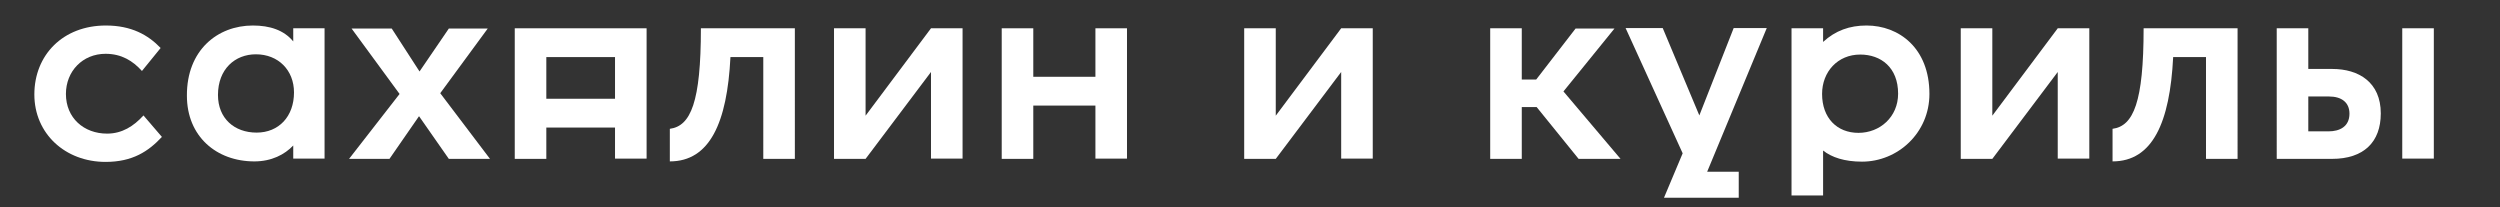
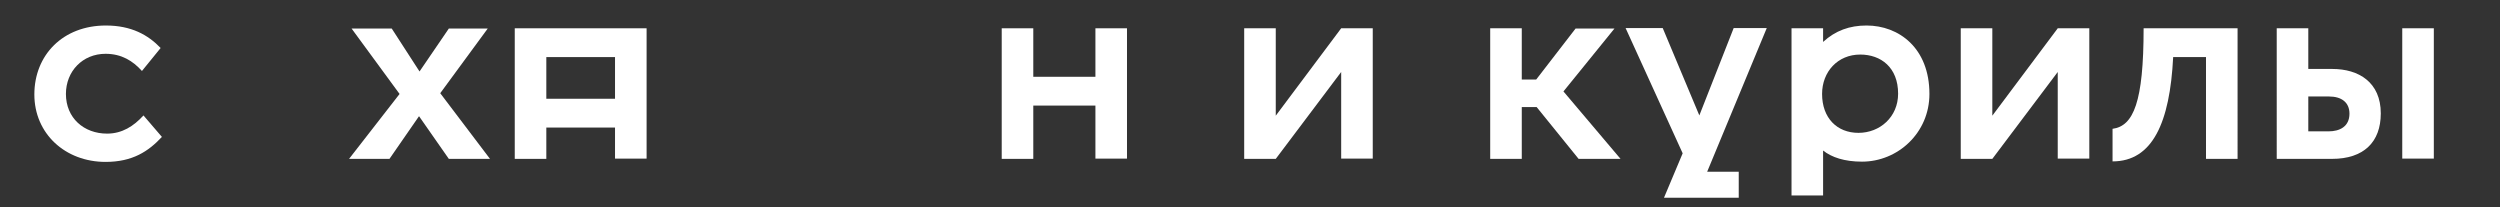
<svg xmlns="http://www.w3.org/2000/svg" version="1.1" id="Layer_1" x="0px" y="0px" viewBox="0 0 989.8 82" style="enable-background:new 0 0 989.8 82;" xml:space="preserve">
  <rect x="0" y="0" width="989.8" height="82" fill="#333333" stroke="none" />
  <style type="text/css"> .st0{fill:#FFFFFF;} </style>
  <g>
    <path class="st0" d="M41.8,64.1c-16,0-28.2-11.2-28.2-26.7c0-15.6,11.3-27.3,28.3-27.3c10.1,0,16.7,3.7,21.7,8.9l-7.4,9.1 c-3.6-4-8.1-6.8-14.4-6.8c-9.1,0-15.7,6.9-15.7,15.9c0,9.5,7.1,15.7,16.3,15.7c5.9,0,10.5-2.9,14.4-7.2l7.3,8.5 C58.8,59.9,52.5,64.1,41.8,64.1z" />
-     <path class="st0" d="M100.1,10.1c6.7,0,12.3,1.8,16,6.3v-5.2h12.4v51.6h-12.4v-5.2c-3.4,3.6-8.6,6.3-15.4,6.3 c-15,0-26.7-9.9-26.7-26C73.9,19.8,86.2,10.1,100.1,10.1z M101.6,52.5c8.8,0,14.8-6.4,14.8-15.9c0-8.8-6.2-15.1-15.1-15.1 c-8.2,0-15,5.8-15,16.1C86.3,46.9,92.8,52.5,101.6,52.5z" />
    <path class="st0" d="M194,62.9h-16.3l-11.8-16.9l-11.7,16.9h-16l20-25.7l-19-25.9h15.9l11,17l11.6-17h15.4l-18.8,25.6L194,62.9z" />
    <path class="st0" d="M203.8,62.9V11.2H256v51.6h-12.5V50.5h-27.2v12.4H203.8z M216.3,39.1h27.2V22.6h-27.2V39.1z" />
-     <path class="st0" d="M314.7,62.9h-12.5V22.6h-13c-1.3,26-8.2,41.3-24,41.3V51c8.3-1.1,12.3-10.6,12.3-39.8h37.2V62.9z" />
-     <path class="st0" d="M342.7,11.2v34.6l25.9-34.6h12.5v51.6h-12.5V28.5l-25.9,34.4h-12.5V11.2H342.7z" />
    <path class="st0" d="M396.6,11.2h12.5v19.2h24.6V11.2h12.5v51.6h-12.5V41.8h-24.6v21.1h-12.5V11.2z" />
    <path class="st0" d="M505.1,11.2v34.6l25.9-34.6h12.5v51.6h-12.5V28.5l-25.9,34.4h-12.5V11.2H505.1z" />
    <path class="st0" d="M602.5,31.5h5.7l15.6-20.2h15.4l-20.2,24.9l22.6,26.7H625l-16.6-20.5h-5.9v20.5H590V11.2h12.5V31.5z" />
    <path class="st0" d="M675.9,68h12.5v10.3h-29.6l7.4-17.6l-22.6-49.6h14.7l14.5,34.6l13.6-34.6h13.1L675.9,68z" />
    <path class="st0" d="M737.2,64c-6.9,0-12-1.7-15.4-4.4v17.8h-12.5V11.2h12.5v5.4c4.9-4.5,10.5-6.5,17.2-6.5 c12.8,0,24.9,8.9,24.9,27.1C763.9,52.6,751.4,64,737.2,64z M736.5,21.6c-8.9,0-15.1,6.8-15.1,15.6c0,9.5,5.9,15.4,14.4,15.4 s15.7-6.3,15.7-15.5C751.5,26.7,744.7,21.6,736.5,21.6z" />
    <path class="st0" d="M788.8,11.2v34.6l25.9-34.6h12.5v51.6h-12.5V28.5l-25.9,34.4h-12.5V11.2H788.8z" />
    <path class="st0" d="M885.9,62.9h-12.5V22.6h-13c-1.3,26-8.2,41.3-24,41.3V51c8.3-1.1,12.3-10.6,12.3-39.8h37.2V62.9z" />
    <path class="st0" d="M913.9,11.2v16.1h9.5c10.5,0,19.2,5.3,19.2,17.6c0,11.4-6.8,18-19.3,18h-21.9V11.2H913.9z M922,52 c4.2,0,8.2-1.8,8.2-7c0-4.5-3.2-6.8-8.1-6.8h-8.2V52H922z M963.6,11.2v51.6h-12.5V11.2H963.6z" />
  </g>
</svg>